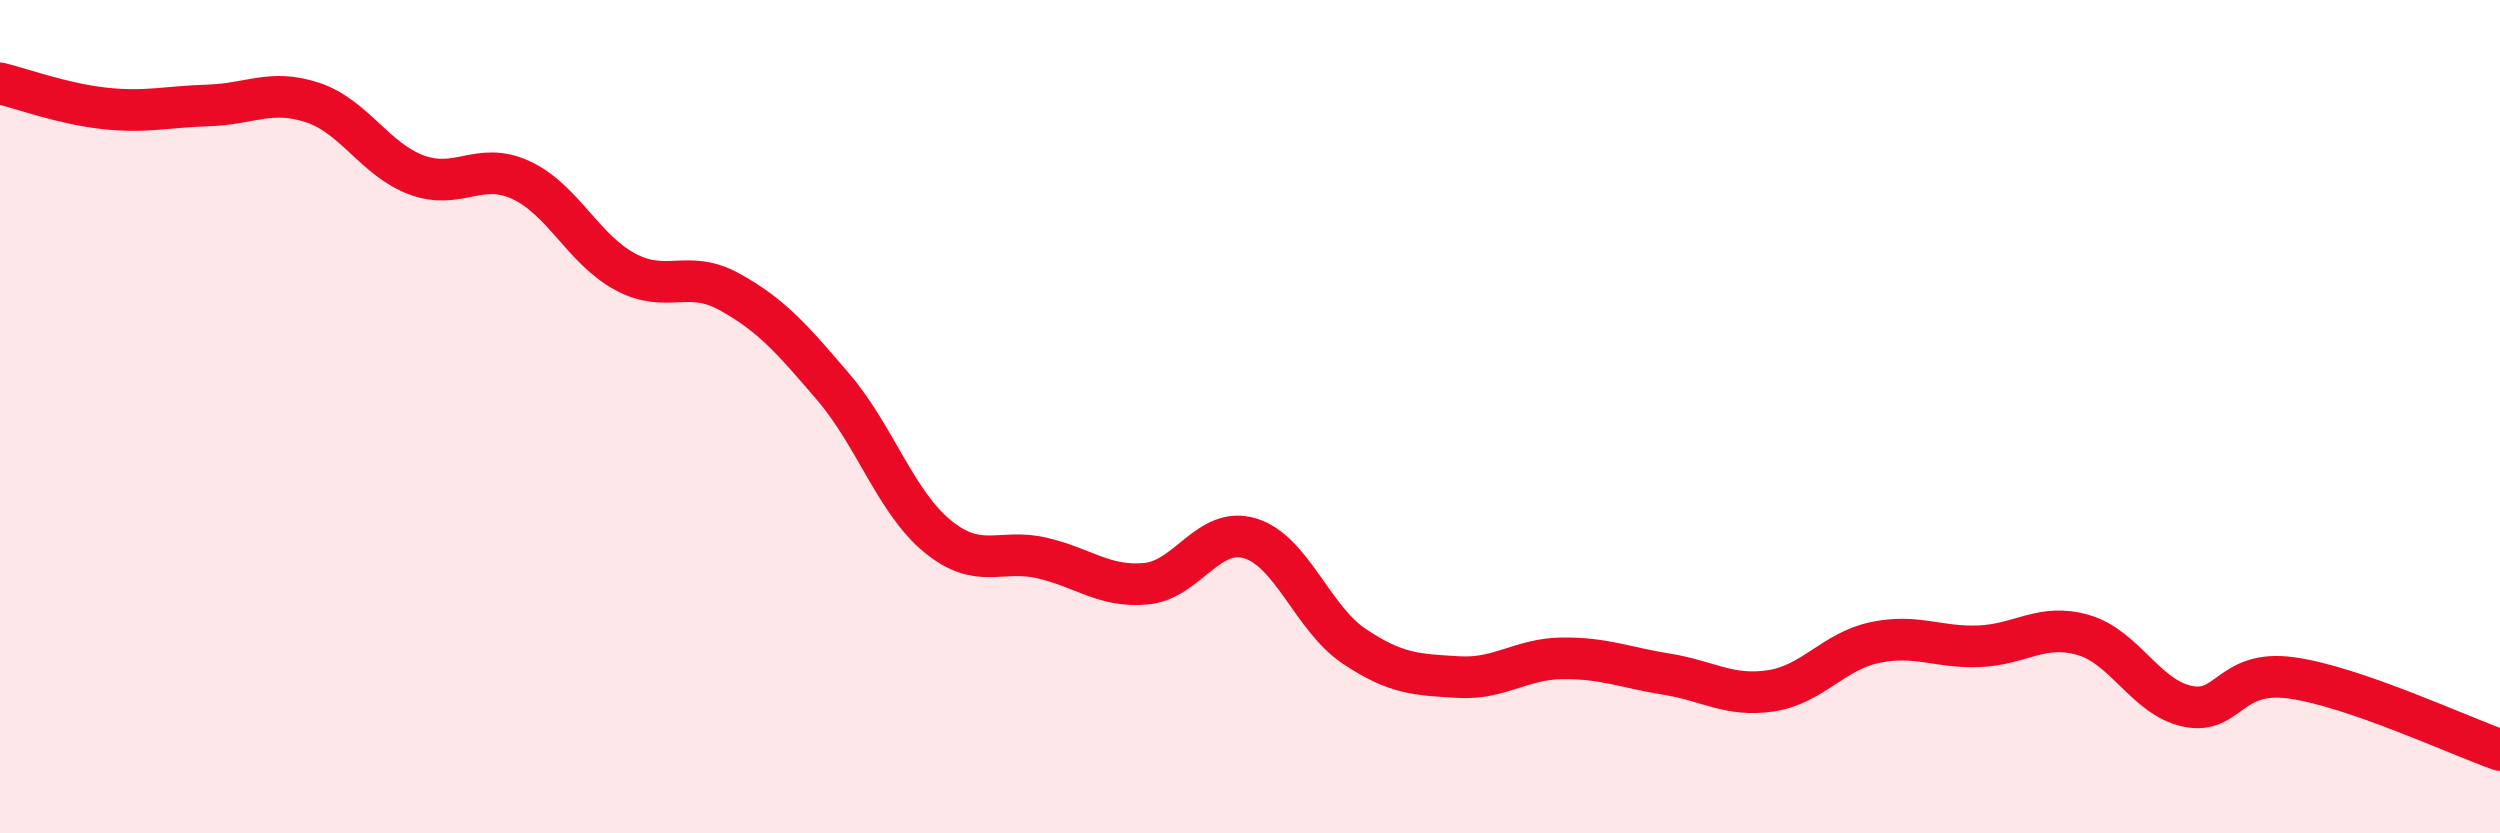
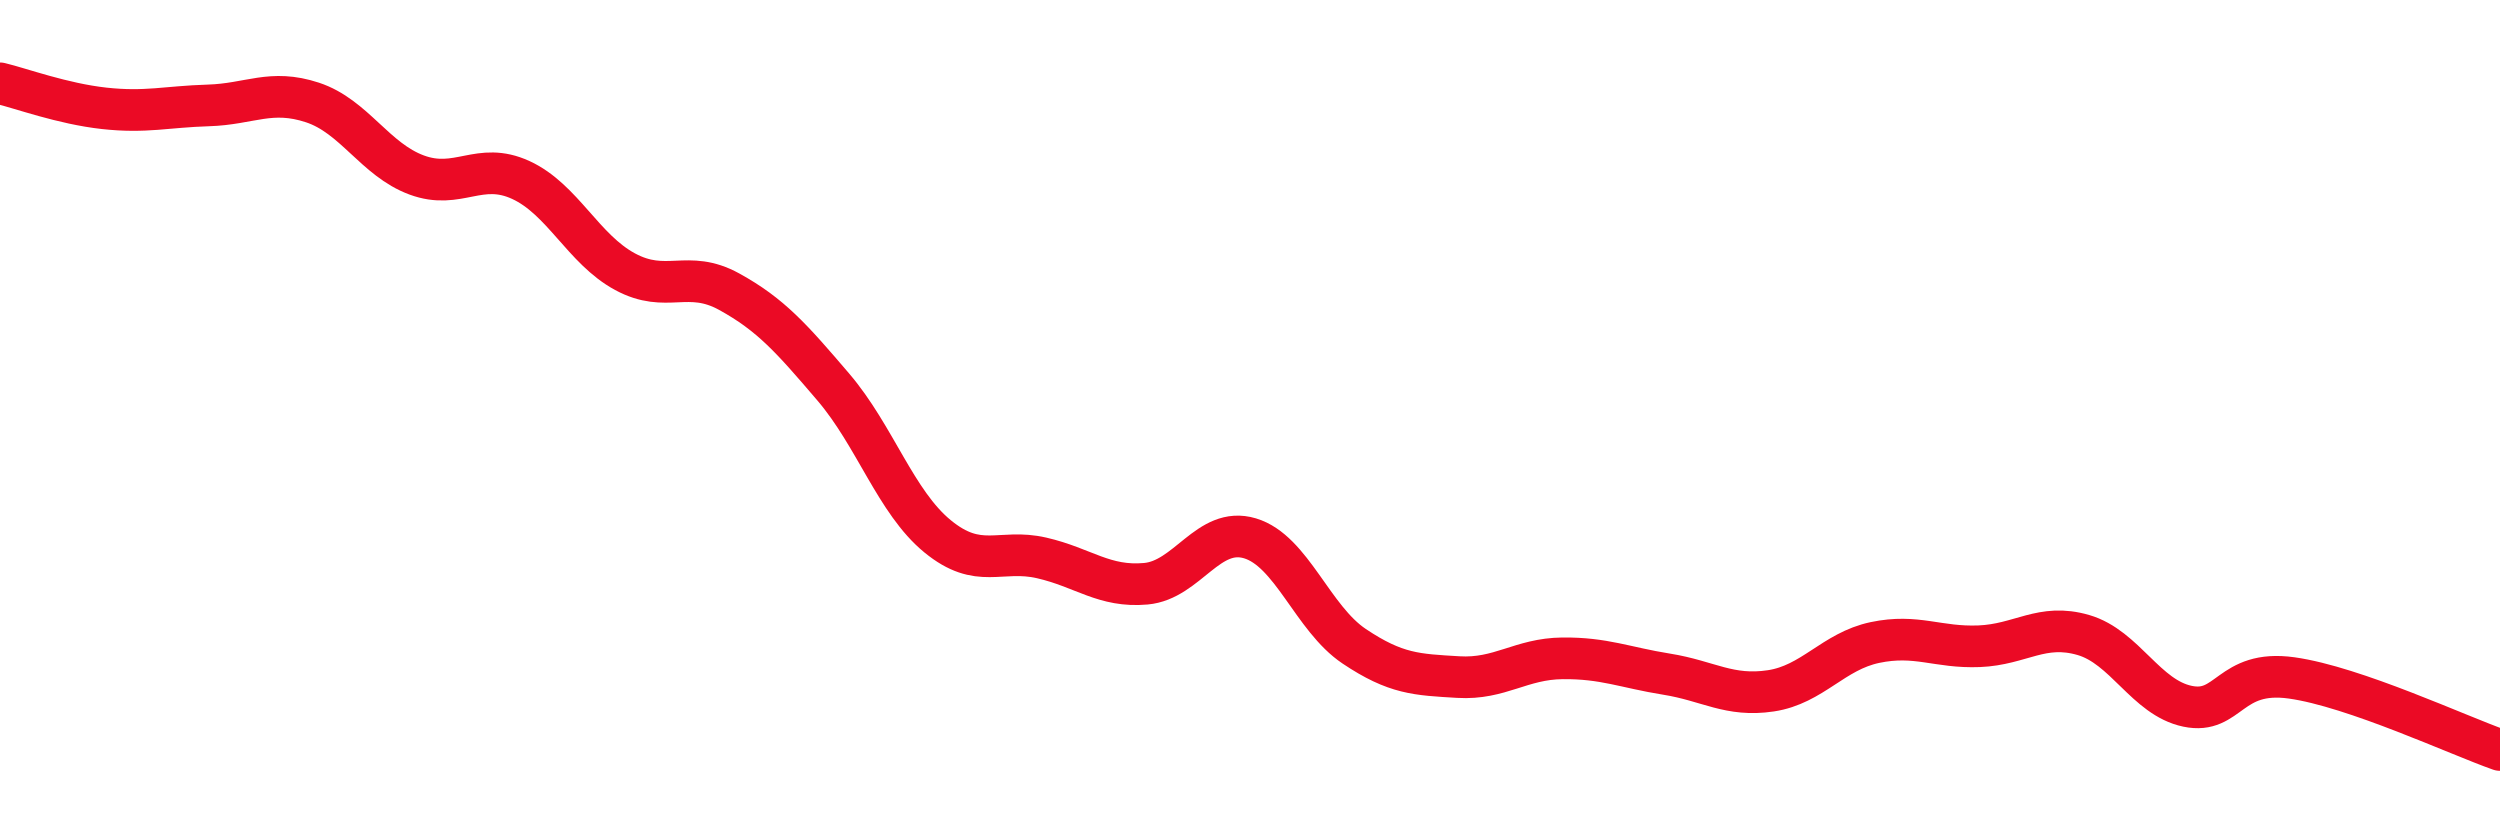
<svg xmlns="http://www.w3.org/2000/svg" width="60" height="20" viewBox="0 0 60 20">
-   <path d="M 0,2 C 0.5,2.12 1.5,2.49 2.5,2.6 C 3.5,2.71 4,2.56 5,2.53 C 6,2.5 6.5,2.13 7.5,2.46 C 8.5,2.79 9,3.83 10,4.2 C 11,4.57 11.5,3.86 12.5,4.32 C 13.5,4.78 14,5.98 15,6.52 C 16,7.06 16.5,6.45 17.5,7 C 18.5,7.55 19,8.12 20,9.29 C 21,10.46 21.5,12.05 22.5,12.87 C 23.5,13.69 24,13.16 25,13.39 C 26,13.62 26.5,14.1 27.5,14.01 C 28.5,13.92 29,12.62 30,12.92 C 31,13.22 31.5,14.84 32.5,15.51 C 33.5,16.18 34,16.19 35,16.25 C 36,16.31 36.5,15.81 37.5,15.8 C 38.5,15.79 39,16.02 40,16.18 C 41,16.34 41.5,16.73 42.5,16.58 C 43.5,16.43 44,15.63 45,15.42 C 46,15.21 46.5,15.55 47.5,15.51 C 48.5,15.47 49,14.95 50,15.24 C 51,15.53 51.5,16.74 52.5,16.95 C 53.5,17.16 53.5,16.06 55,16.27 C 56.5,16.48 59,17.65 60,18L60 20L0 20Z" fill="#EB0A25" opacity="0.1" stroke-linecap="round" stroke-linejoin="round" />
  <path d="M 0,2 C 0.5,2.12 1.5,2.49 2.5,2.6 C 3.5,2.71 4,2.56 5,2.53 C 6,2.5 6.5,2.13 7.5,2.46 C 8.5,2.79 9,3.83 10,4.2 C 11,4.57 11.5,3.86 12.5,4.32 C 13.5,4.78 14,5.98 15,6.52 C 16,7.06 16.5,6.45 17.5,7 C 18.5,7.55 19,8.12 20,9.29 C 21,10.46 21.5,12.05 22.5,12.87 C 23.5,13.69 24,13.16 25,13.39 C 26,13.62 26.5,14.1 27.5,14.01 C 28.5,13.92 29,12.62 30,12.92 C 31,13.22 31.5,14.84 32.5,15.51 C 33.5,16.18 34,16.19 35,16.25 C 36,16.31 36.5,15.81 37.5,15.8 C 38.5,15.79 39,16.02 40,16.18 C 41,16.34 41.5,16.73 42.5,16.58 C 43.5,16.43 44,15.63 45,15.42 C 46,15.21 46.5,15.55 47.5,15.51 C 48.5,15.47 49,14.95 50,15.24 C 51,15.53 51.5,16.74 52.5,16.95 C 53.5,17.16 53.5,16.06 55,16.27 C 56.5,16.48 59,17.65 60,18" stroke="#EB0A25" stroke-width="1" fill="none" stroke-linecap="round" stroke-linejoin="round" />
</svg>